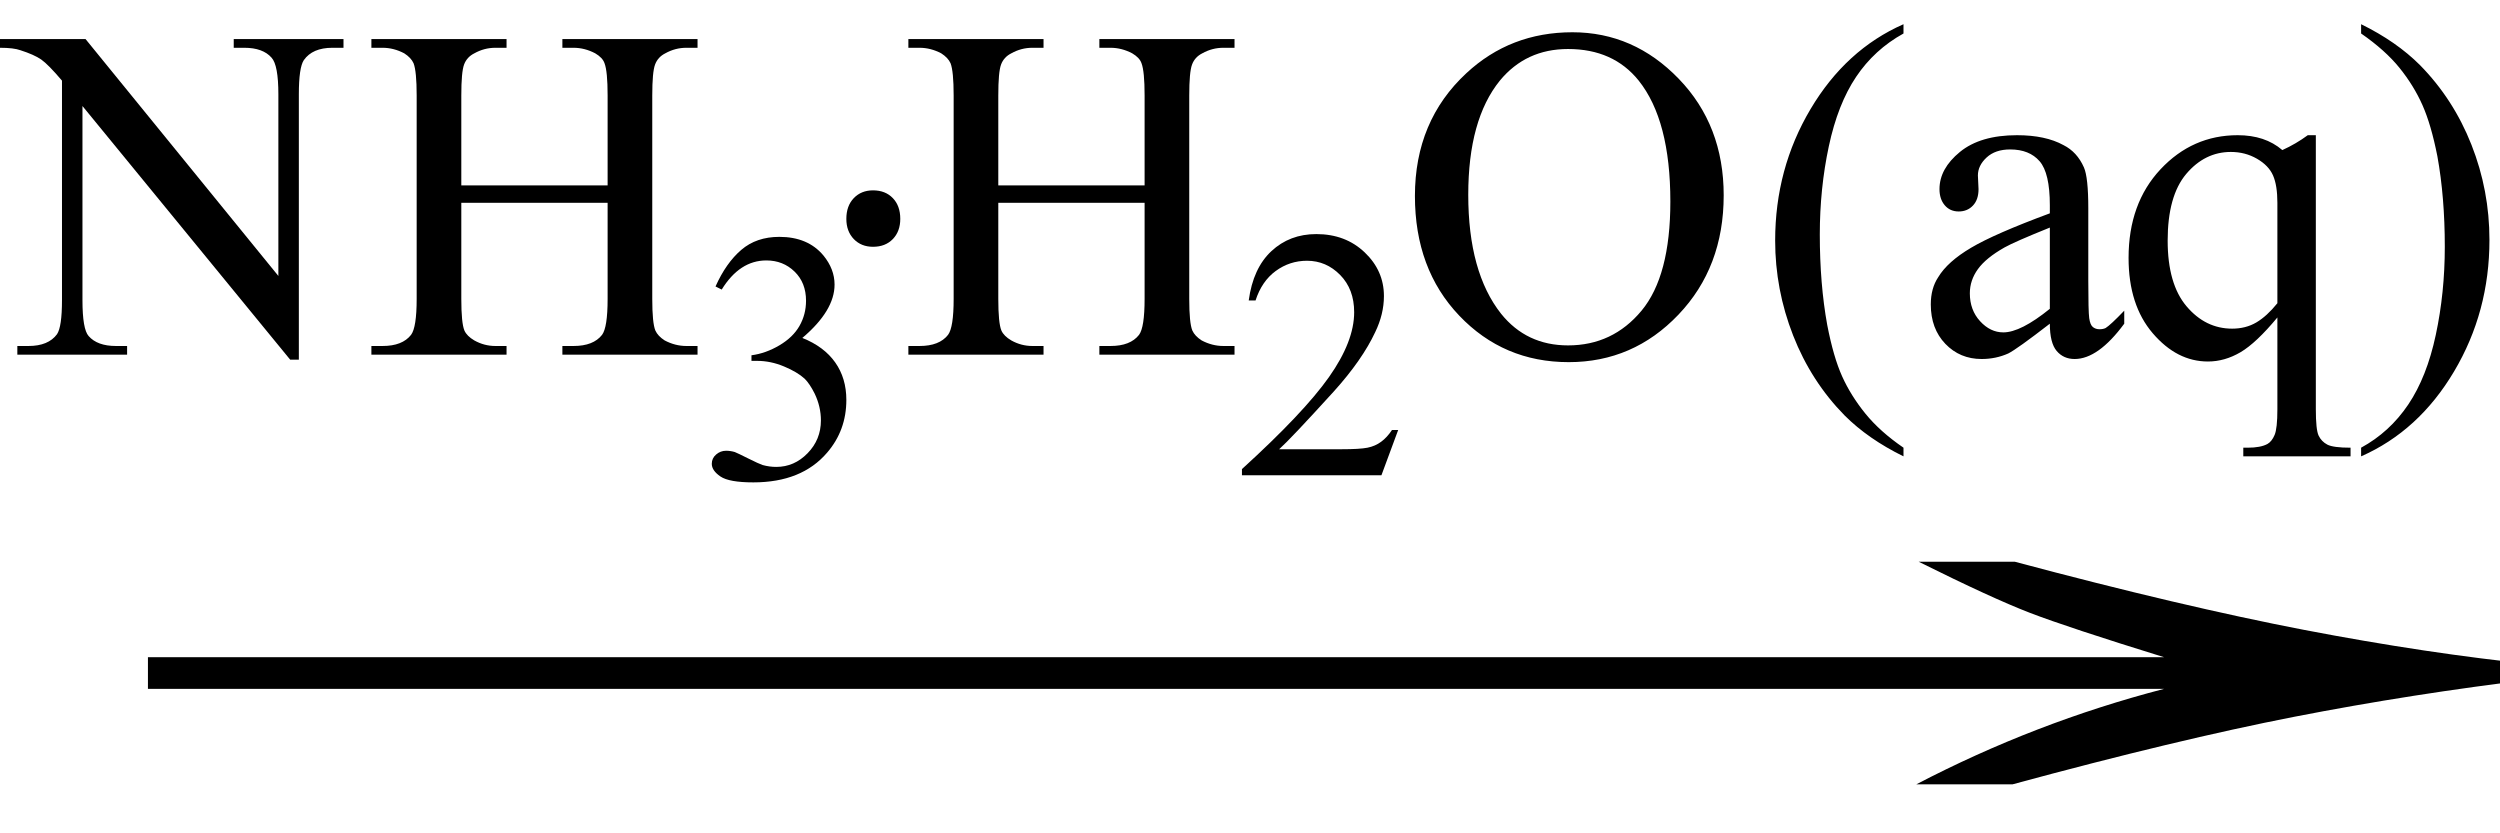
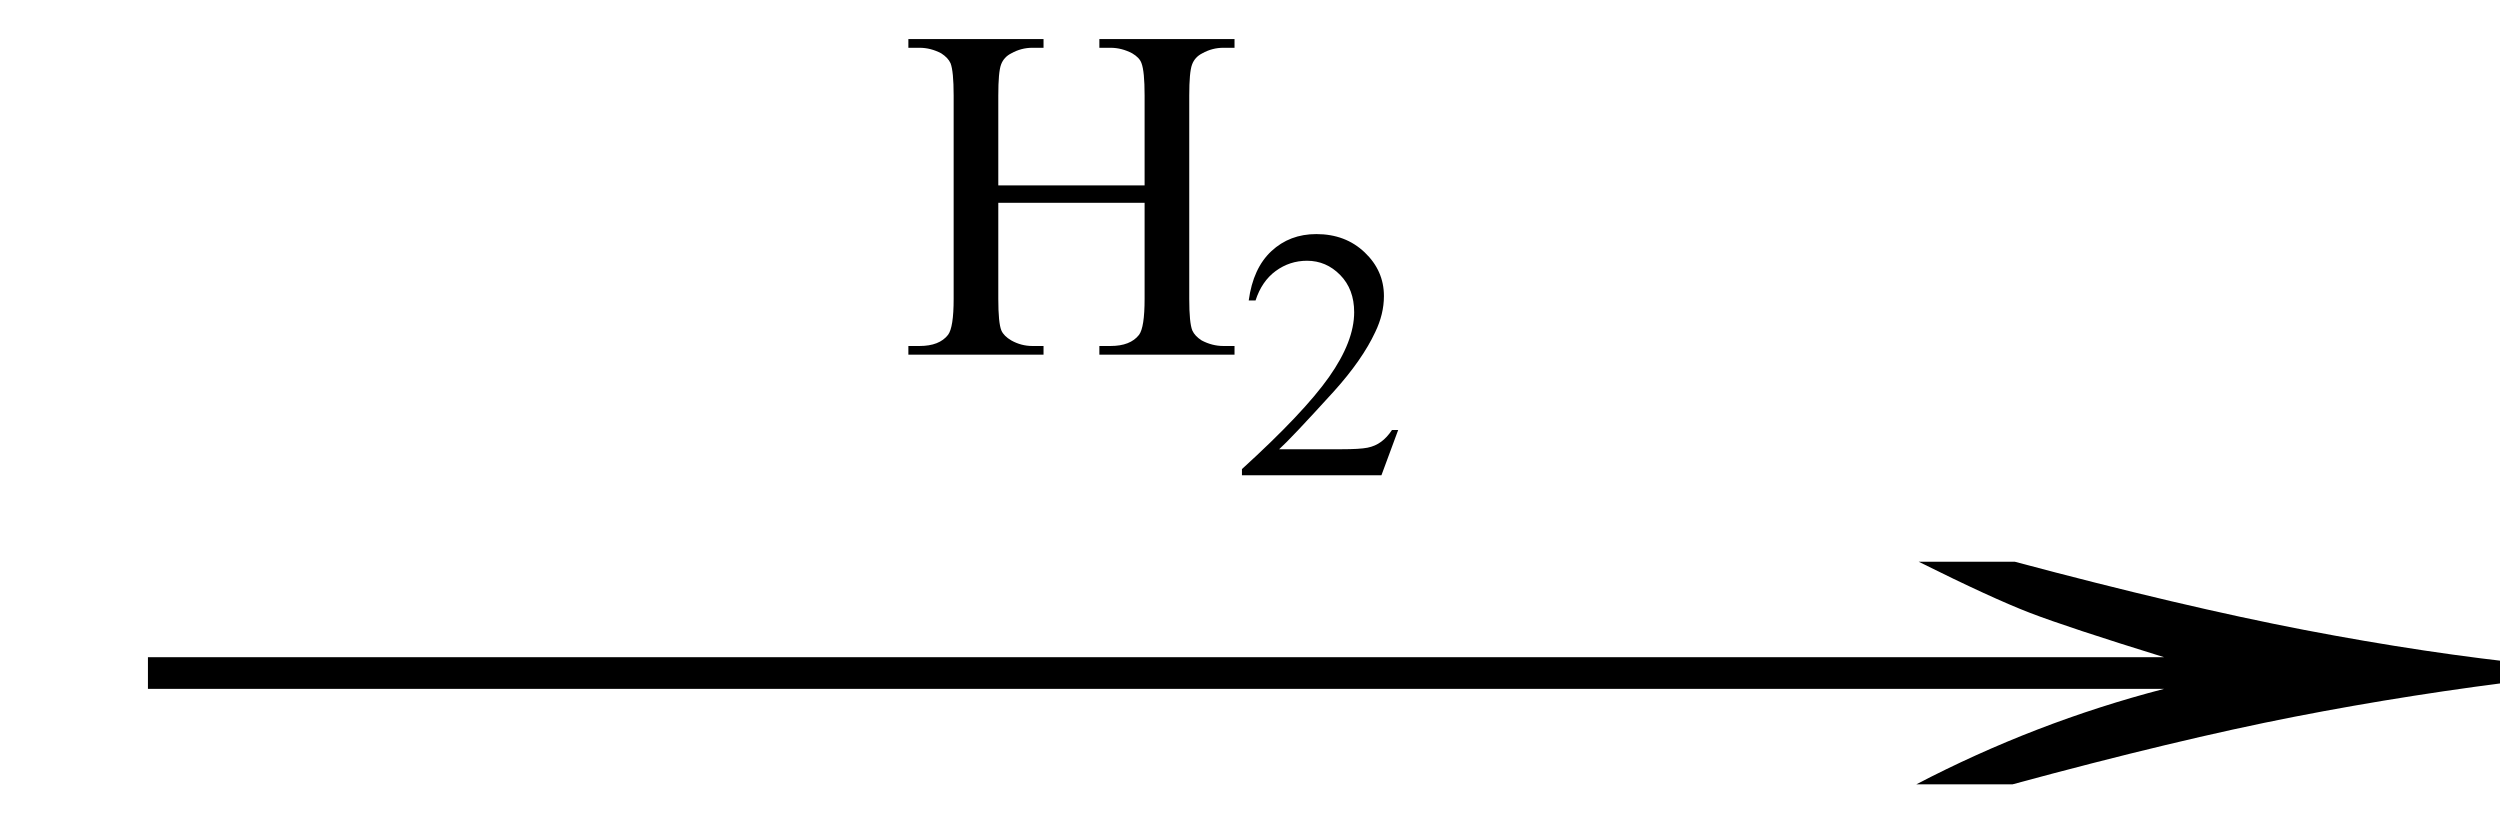
<svg xmlns="http://www.w3.org/2000/svg" stroke-dasharray="none" shape-rendering="auto" font-family="'Dialog'" width="63" text-rendering="auto" fill-opacity="1" contentScriptType="text/ecmascript" color-interpolation="auto" color-rendering="auto" preserveAspectRatio="xMidYMid meet" font-size="12" fill="black" stroke="black" image-rendering="auto" stroke-miterlimit="10" zoomAndPan="magnify" version="1.0" stroke-linecap="square" stroke-linejoin="miter" contentStyleType="text/css" font-style="normal" height="21" stroke-width="1" stroke-dashoffset="0" font-weight="normal" stroke-opacity="1">
  <defs id="genericDefs" />
  <g>
    <g text-rendering="optimizeLegibility" transform="translate(1.178,21) matrix(4.08,0,0,1,0,0)" color-rendering="optimizeQuality" color-interpolation="linearRGB" image-rendering="optimizeQuality">
      <path d="M12.156 -6.844 Q13.188 -5.719 13.945 -5.125 Q14.703 -4.531 15.375 -4.25 L15.375 -3.891 Q14.609 -3.516 13.883 -2.938 Q13.156 -2.359 12.141 -1.234 L11.547 -1.234 Q12.281 -2.797 13.078 -3.641 L0.625 -3.641 L0.625 -4.438 L13.078 -4.438 Q12.484 -5.188 12.25 -5.555 Q12.016 -5.922 11.562 -6.844 L12.156 -6.844 Z" stroke="none" />
    </g>
    <g text-rendering="optimizeLegibility" transform="translate(0.156,8.938)" color-rendering="optimizeQuality" color-interpolation="linearRGB" image-rendering="optimizeQuality">
-       <path d="M-0.156 -7.953 L2 -7.953 L6.859 -1.984 L6.859 -6.562 Q6.859 -7.297 6.688 -7.484 Q6.469 -7.734 6 -7.734 L5.734 -7.734 L5.734 -7.953 L8.5 -7.953 L8.5 -7.734 L8.219 -7.734 Q7.719 -7.734 7.5 -7.422 Q7.375 -7.234 7.375 -6.562 L7.375 0.125 L7.156 0.125 L1.922 -6.266 L1.922 -1.375 Q1.922 -0.641 2.078 -0.469 Q2.297 -0.219 2.766 -0.219 L3.047 -0.219 L3.047 0 L0.281 0 L0.281 -0.219 L0.562 -0.219 Q1.062 -0.219 1.281 -0.516 Q1.406 -0.703 1.406 -1.375 L1.406 -6.906 Q1.062 -7.312 0.883 -7.438 Q0.703 -7.562 0.359 -7.672 Q0.188 -7.734 -0.156 -7.734 L-0.156 -7.953 ZM11.469 -4.266 L15.156 -4.266 L15.156 -6.531 Q15.156 -7.141 15.078 -7.344 Q15.031 -7.484 14.844 -7.594 Q14.578 -7.734 14.297 -7.734 L14.016 -7.734 L14.016 -7.953 L17.422 -7.953 L17.422 -7.734 L17.141 -7.734 Q16.859 -7.734 16.609 -7.594 Q16.422 -7.5 16.352 -7.312 Q16.281 -7.125 16.281 -6.531 L16.281 -1.406 Q16.281 -0.797 16.359 -0.609 Q16.422 -0.469 16.594 -0.359 Q16.859 -0.219 17.141 -0.219 L17.422 -0.219 L17.422 0 L14.016 0 L14.016 -0.219 L14.297 -0.219 Q14.797 -0.219 15.016 -0.5 Q15.156 -0.688 15.156 -1.406 L15.156 -3.828 L11.469 -3.828 L11.469 -1.406 Q11.469 -0.797 11.547 -0.609 Q11.609 -0.469 11.797 -0.359 Q12.047 -0.219 12.328 -0.219 L12.609 -0.219 L12.609 0 L9.203 0 L9.203 -0.219 L9.484 -0.219 Q9.984 -0.219 10.203 -0.5 Q10.344 -0.688 10.344 -1.406 L10.344 -6.531 Q10.344 -7.141 10.266 -7.344 Q10.203 -7.484 10.031 -7.594 Q9.766 -7.734 9.484 -7.734 L9.203 -7.734 L9.203 -7.953 L12.609 -7.953 L12.609 -7.734 L12.328 -7.734 Q12.047 -7.734 11.797 -7.594 Q11.609 -7.5 11.539 -7.312 Q11.469 -7.125 11.469 -6.531 L11.469 -4.266 Z" stroke="none" />
-     </g>
+       </g>
    <g text-rendering="optimizeLegibility" transform="translate(17.578,12.047)" color-rendering="optimizeQuality" color-interpolation="linearRGB" image-rendering="optimizeQuality">
-       <path d="M0.453 -4.828 Q0.719 -5.422 1.102 -5.75 Q1.484 -6.078 2.062 -6.078 Q2.781 -6.078 3.172 -5.609 Q3.453 -5.266 3.453 -4.875 Q3.453 -4.219 2.641 -3.531 Q3.188 -3.312 3.469 -2.914 Q3.75 -2.516 3.75 -1.969 Q3.75 -1.203 3.266 -0.641 Q2.625 0.109 1.406 0.109 Q0.797 0.109 0.578 -0.039 Q0.359 -0.188 0.359 -0.359 Q0.359 -0.5 0.469 -0.594 Q0.578 -0.688 0.719 -0.688 Q0.828 -0.688 0.938 -0.656 Q1.016 -0.625 1.281 -0.492 Q1.547 -0.359 1.641 -0.328 Q1.812 -0.281 1.984 -0.281 Q2.438 -0.281 2.773 -0.625 Q3.109 -0.969 3.109 -1.453 Q3.109 -1.797 2.953 -2.125 Q2.828 -2.375 2.703 -2.5 Q2.516 -2.672 2.18 -2.812 Q1.844 -2.953 1.5 -2.953 L1.359 -2.953 L1.359 -3.094 Q1.719 -3.141 2.062 -3.344 Q2.406 -3.547 2.57 -3.836 Q2.734 -4.125 2.734 -4.469 Q2.734 -4.922 2.445 -5.203 Q2.156 -5.484 1.734 -5.484 Q1.062 -5.484 0.609 -4.75 L0.453 -4.828 Z" stroke="none" />
-     </g>
+       </g>
    <g text-rendering="optimizeLegibility" transform="translate(20.312,8.938)" color-rendering="optimizeQuality" color-interpolation="linearRGB" image-rendering="optimizeQuality">
-       <path d="M1.688 -4.141 Q2 -4.141 2.188 -3.945 Q2.375 -3.75 2.375 -3.422 Q2.375 -3.109 2.188 -2.914 Q2 -2.719 1.688 -2.719 Q1.391 -2.719 1.203 -2.914 Q1.016 -3.109 1.016 -3.422 Q1.016 -3.75 1.203 -3.945 Q1.391 -4.141 1.688 -4.141 Z" stroke="none" />
-     </g>
+       </g>
    <g text-rendering="optimizeLegibility" transform="translate(22.688,8.938)" color-rendering="optimizeQuality" color-interpolation="linearRGB" image-rendering="optimizeQuality">
      <path d="M2.469 -4.266 L6.156 -4.266 L6.156 -6.531 Q6.156 -7.141 6.078 -7.344 Q6.031 -7.484 5.844 -7.594 Q5.578 -7.734 5.297 -7.734 L5.016 -7.734 L5.016 -7.953 L8.422 -7.953 L8.422 -7.734 L8.141 -7.734 Q7.859 -7.734 7.609 -7.594 Q7.422 -7.5 7.352 -7.312 Q7.281 -7.125 7.281 -6.531 L7.281 -1.406 Q7.281 -0.797 7.359 -0.609 Q7.422 -0.469 7.594 -0.359 Q7.859 -0.219 8.141 -0.219 L8.422 -0.219 L8.422 0 L5.016 0 L5.016 -0.219 L5.297 -0.219 Q5.797 -0.219 6.016 -0.5 Q6.156 -0.688 6.156 -1.406 L6.156 -3.828 L2.469 -3.828 L2.469 -1.406 Q2.469 -0.797 2.547 -0.609 Q2.609 -0.469 2.797 -0.359 Q3.047 -0.219 3.328 -0.219 L3.609 -0.219 L3.609 0 L0.203 0 L0.203 -0.219 L0.484 -0.219 Q0.984 -0.219 1.203 -0.5 Q1.344 -0.688 1.344 -1.406 L1.344 -6.531 Q1.344 -7.141 1.266 -7.344 Q1.203 -7.484 1.031 -7.594 Q0.766 -7.734 0.484 -7.734 L0.203 -7.734 L0.203 -7.953 L3.609 -7.953 L3.609 -7.734 L3.328 -7.734 Q3.047 -7.734 2.797 -7.594 Q2.609 -7.5 2.539 -7.312 Q2.469 -7.125 2.469 -6.531 L2.469 -4.266 Z" stroke="none" />
    </g>
    <g text-rendering="optimizeLegibility" transform="translate(31.109,11.977)" color-rendering="optimizeQuality" color-interpolation="linearRGB" image-rendering="optimizeQuality">
      <path d="M4.125 -1.141 L3.703 0 L0.188 0 L0.188 -0.156 Q1.75 -1.578 2.383 -2.477 Q3.016 -3.375 3.016 -4.109 Q3.016 -4.688 2.664 -5.047 Q2.312 -5.406 1.828 -5.406 Q1.391 -5.406 1.039 -5.148 Q0.688 -4.891 0.531 -4.406 L0.359 -4.406 Q0.469 -5.219 0.93 -5.648 Q1.391 -6.078 2.062 -6.078 Q2.797 -6.078 3.281 -5.617 Q3.766 -5.156 3.766 -4.516 Q3.766 -4.062 3.547 -3.609 Q3.219 -2.906 2.5 -2.109 Q1.406 -0.906 1.125 -0.656 L2.688 -0.656 Q3.156 -0.656 3.352 -0.695 Q3.547 -0.734 3.695 -0.844 Q3.844 -0.953 3.969 -1.141 L4.125 -1.141 Z" stroke="none" />
    </g>
    <g text-rendering="optimizeLegibility" transform="translate(35.234,8.938)" color-rendering="optimizeQuality" color-interpolation="linearRGB" image-rendering="optimizeQuality">
-       <path d="M4.391 -8.125 Q5.938 -8.125 7.07 -6.953 Q8.203 -5.781 8.203 -4.016 Q8.203 -2.203 7.062 -1.008 Q5.922 0.188 4.297 0.188 Q2.656 0.188 1.539 -0.984 Q0.422 -2.156 0.422 -4 Q0.422 -5.891 1.719 -7.094 Q2.828 -8.125 4.391 -8.125 ZM4.281 -7.703 Q3.219 -7.703 2.562 -6.906 Q1.766 -5.922 1.766 -4.031 Q1.766 -2.078 2.594 -1.031 Q3.234 -0.234 4.281 -0.234 Q5.406 -0.234 6.133 -1.109 Q6.859 -1.984 6.859 -3.859 Q6.859 -5.906 6.062 -6.906 Q5.422 -7.703 4.281 -7.703 ZM12.734 2.344 L12.734 2.562 Q11.844 2.125 11.25 1.531 Q10.406 0.672 9.953 -0.484 Q9.5 -1.641 9.5 -2.875 Q9.5 -4.688 10.391 -6.188 Q11.281 -7.688 12.734 -8.328 L12.734 -8.094 Q12 -7.688 11.539 -7 Q11.078 -6.312 10.852 -5.25 Q10.625 -4.188 10.625 -3.031 Q10.625 -1.781 10.812 -0.75 Q10.969 0.062 11.188 0.547 Q11.406 1.031 11.773 1.484 Q12.141 1.938 12.734 2.344 ZM16.422 -0.781 Q15.594 -0.141 15.375 -0.031 Q15.062 0.109 14.703 0.109 Q14.156 0.109 13.789 -0.273 Q13.422 -0.656 13.422 -1.266 Q13.422 -1.672 13.609 -1.953 Q13.844 -2.344 14.438 -2.695 Q15.031 -3.047 16.422 -3.562 L16.422 -3.766 Q16.422 -4.578 16.164 -4.875 Q15.906 -5.172 15.422 -5.172 Q15.047 -5.172 14.828 -4.969 Q14.609 -4.766 14.609 -4.516 L14.625 -4.172 Q14.625 -3.906 14.484 -3.758 Q14.344 -3.609 14.125 -3.609 Q13.906 -3.609 13.773 -3.766 Q13.641 -3.922 13.641 -4.172 Q13.641 -4.688 14.156 -5.109 Q14.672 -5.531 15.594 -5.531 Q16.312 -5.531 16.766 -5.281 Q17.109 -5.109 17.281 -4.719 Q17.391 -4.469 17.391 -3.688 L17.391 -1.859 Q17.391 -1.094 17.414 -0.922 Q17.438 -0.75 17.508 -0.695 Q17.578 -0.641 17.672 -0.641 Q17.766 -0.641 17.828 -0.672 Q17.953 -0.75 18.297 -1.109 L18.297 -0.781 Q17.641 0.109 17.047 0.109 Q16.766 0.109 16.594 -0.094 Q16.422 -0.297 16.422 -0.781 ZM16.422 -1.156 L16.422 -3.203 Q15.531 -2.844 15.281 -2.703 Q14.812 -2.438 14.609 -2.156 Q14.406 -1.875 14.406 -1.547 Q14.406 -1.125 14.664 -0.844 Q14.922 -0.562 15.25 -0.562 Q15.688 -0.562 16.422 -1.156 ZM23.125 -5.531 L23.125 1.375 Q23.125 1.891 23.195 2.039 Q23.266 2.188 23.414 2.266 Q23.562 2.344 24 2.344 L24 2.562 L21.297 2.562 L21.297 2.344 L21.406 2.344 Q21.734 2.344 21.906 2.25 Q22.016 2.188 22.086 2.023 Q22.156 1.859 22.156 1.375 L22.156 -0.938 Q21.625 -0.297 21.227 -0.062 Q20.828 0.172 20.406 0.172 Q19.625 0.172 19.016 -0.539 Q18.406 -1.25 18.406 -2.438 Q18.406 -3.812 19.211 -4.672 Q20.016 -5.531 21.156 -5.531 Q21.5 -5.531 21.781 -5.438 Q22.062 -5.344 22.281 -5.156 Q22.625 -5.312 22.922 -5.531 L23.125 -5.531 ZM22.156 -1.297 L22.156 -3.828 Q22.156 -4.266 22.047 -4.516 Q21.938 -4.766 21.641 -4.938 Q21.344 -5.109 20.984 -5.109 Q20.328 -5.109 19.859 -4.555 Q19.391 -4 19.391 -2.875 Q19.391 -1.781 19.867 -1.219 Q20.344 -0.656 21.016 -0.656 Q21.359 -0.656 21.625 -0.812 Q21.891 -0.969 22.156 -1.297 ZM24.266 -8.094 L24.266 -8.328 Q25.156 -7.891 25.75 -7.297 Q26.594 -6.438 27.047 -5.289 Q27.5 -4.141 27.5 -2.891 Q27.5 -1.078 26.609 0.422 Q25.719 1.922 24.266 2.562 L24.266 2.344 Q24.984 1.953 25.453 1.258 Q25.922 0.562 26.148 -0.5 Q26.375 -1.562 26.375 -2.719 Q26.375 -3.969 26.188 -5 Q26.031 -5.797 25.812 -6.289 Q25.594 -6.781 25.234 -7.227 Q24.875 -7.672 24.266 -8.094 Z" stroke="none" />
-     </g>
+       </g>
  </g>
</svg>